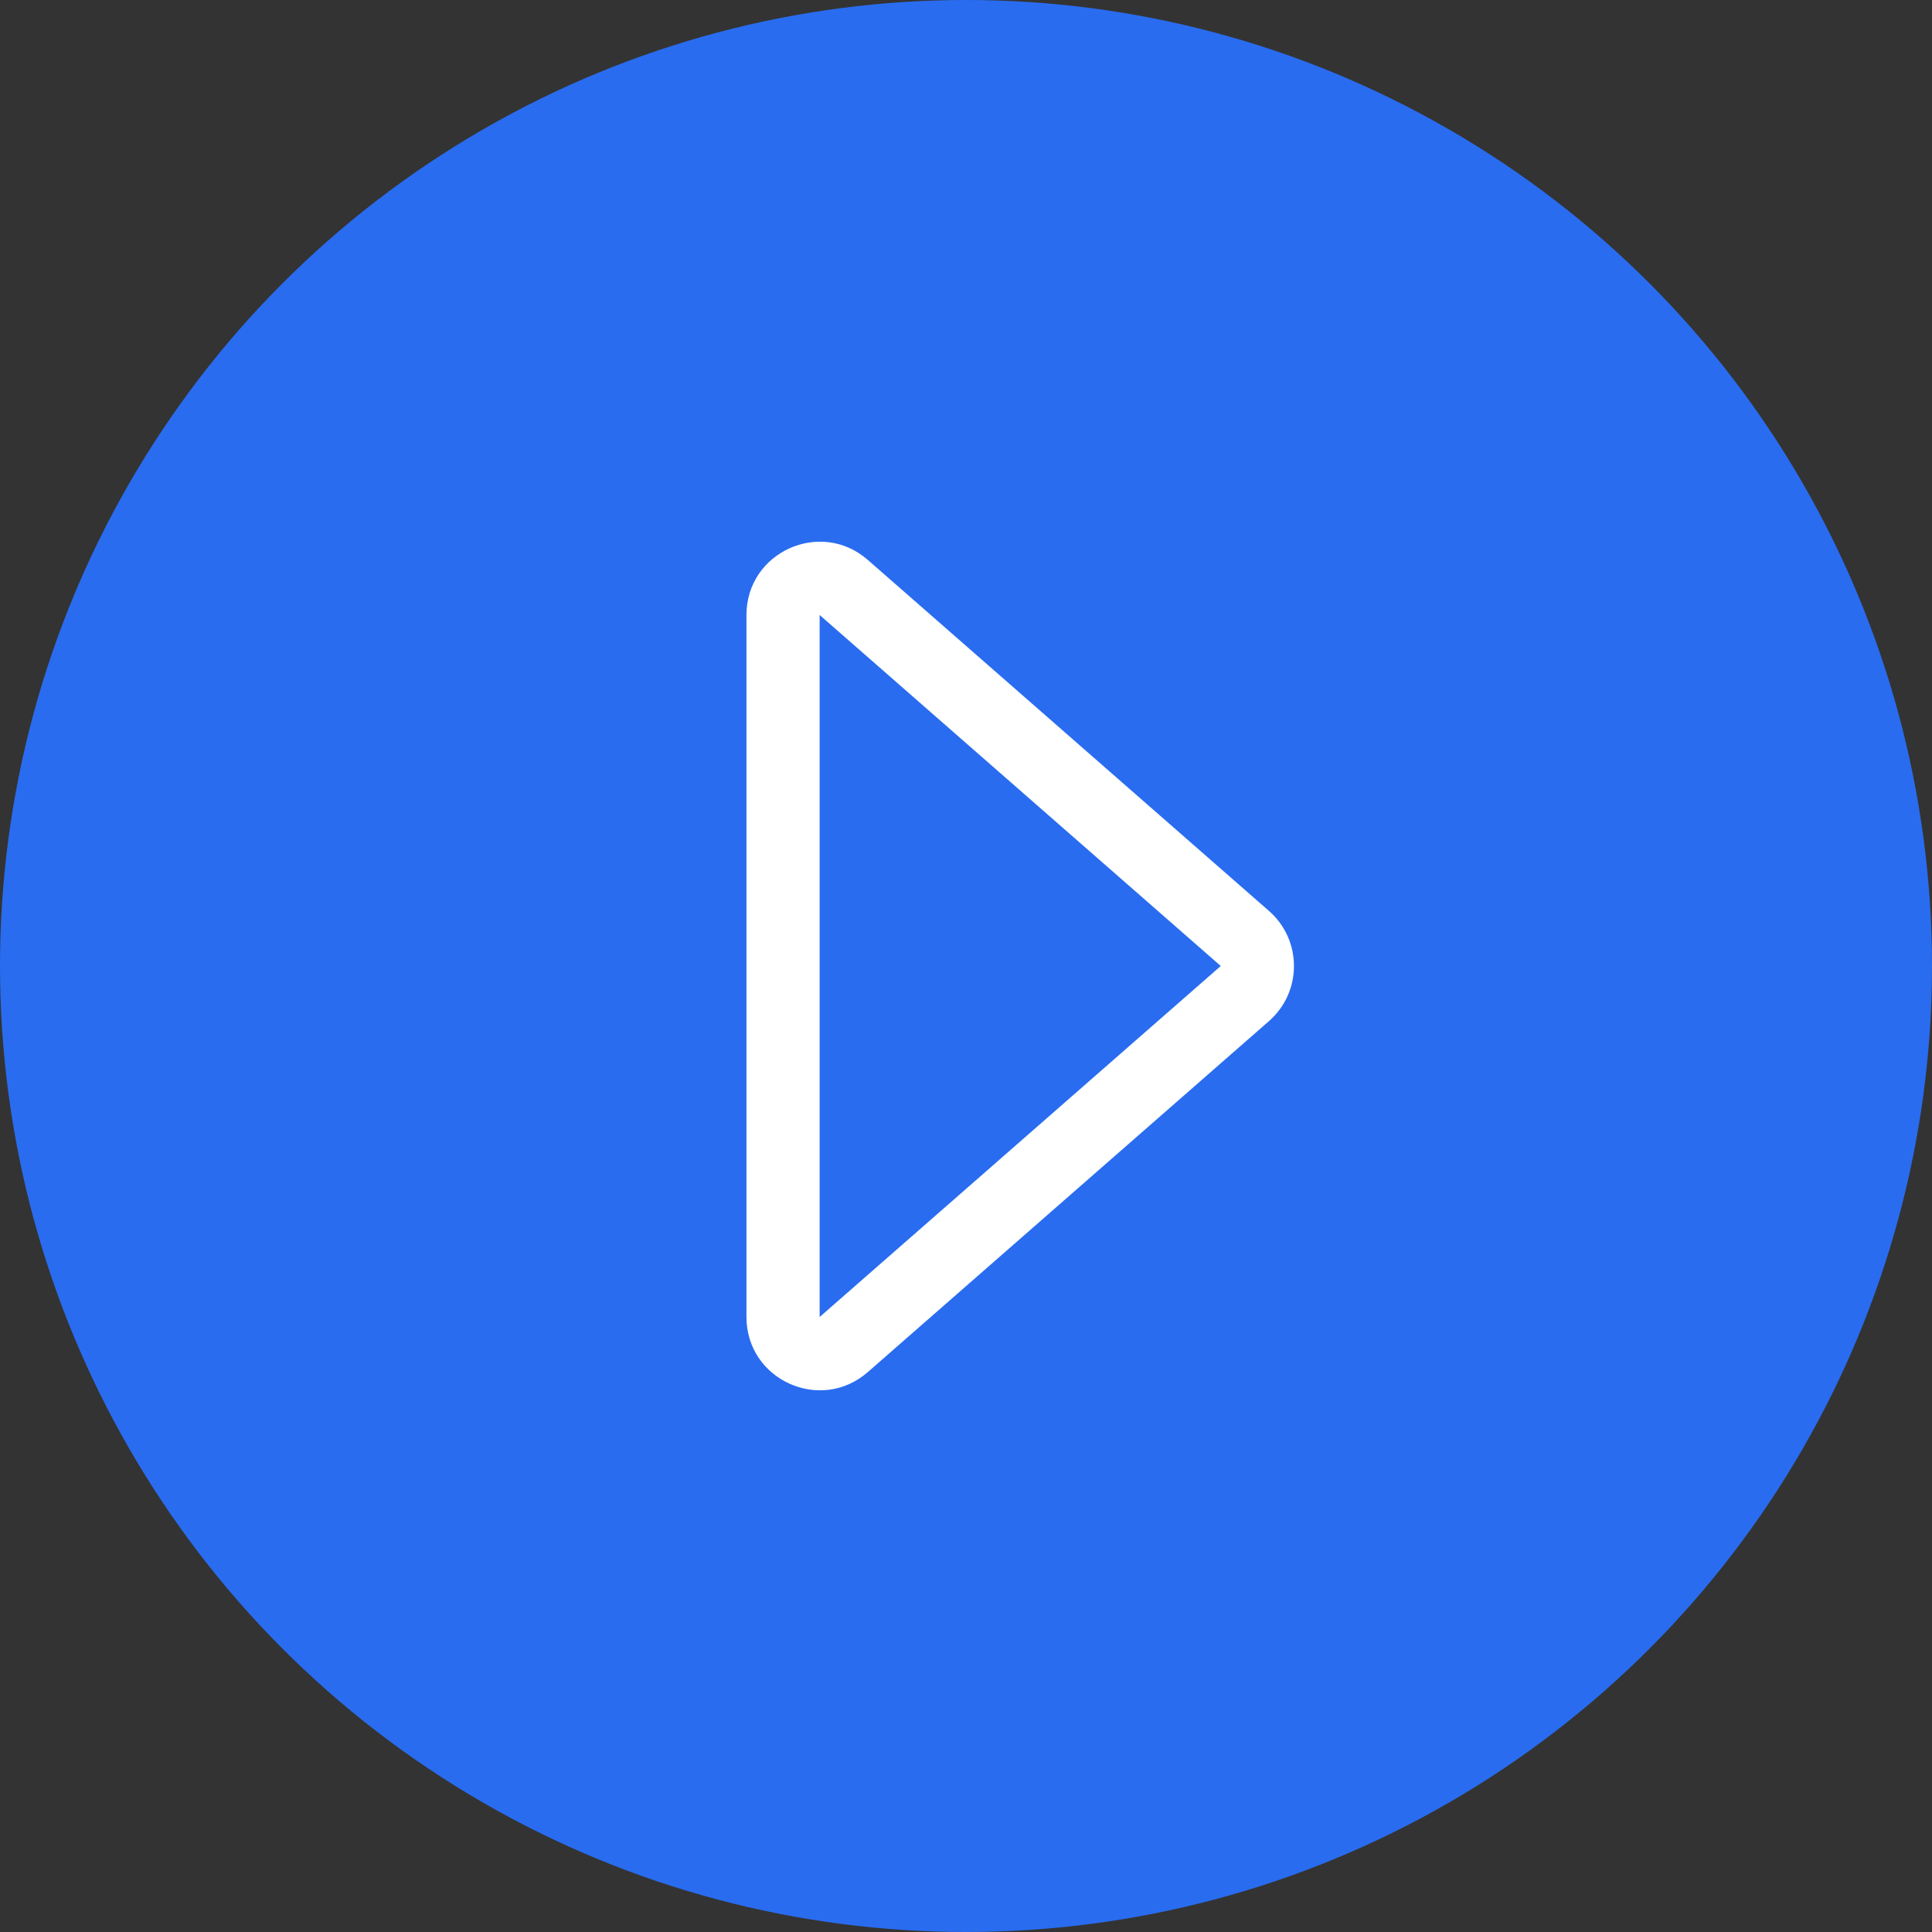
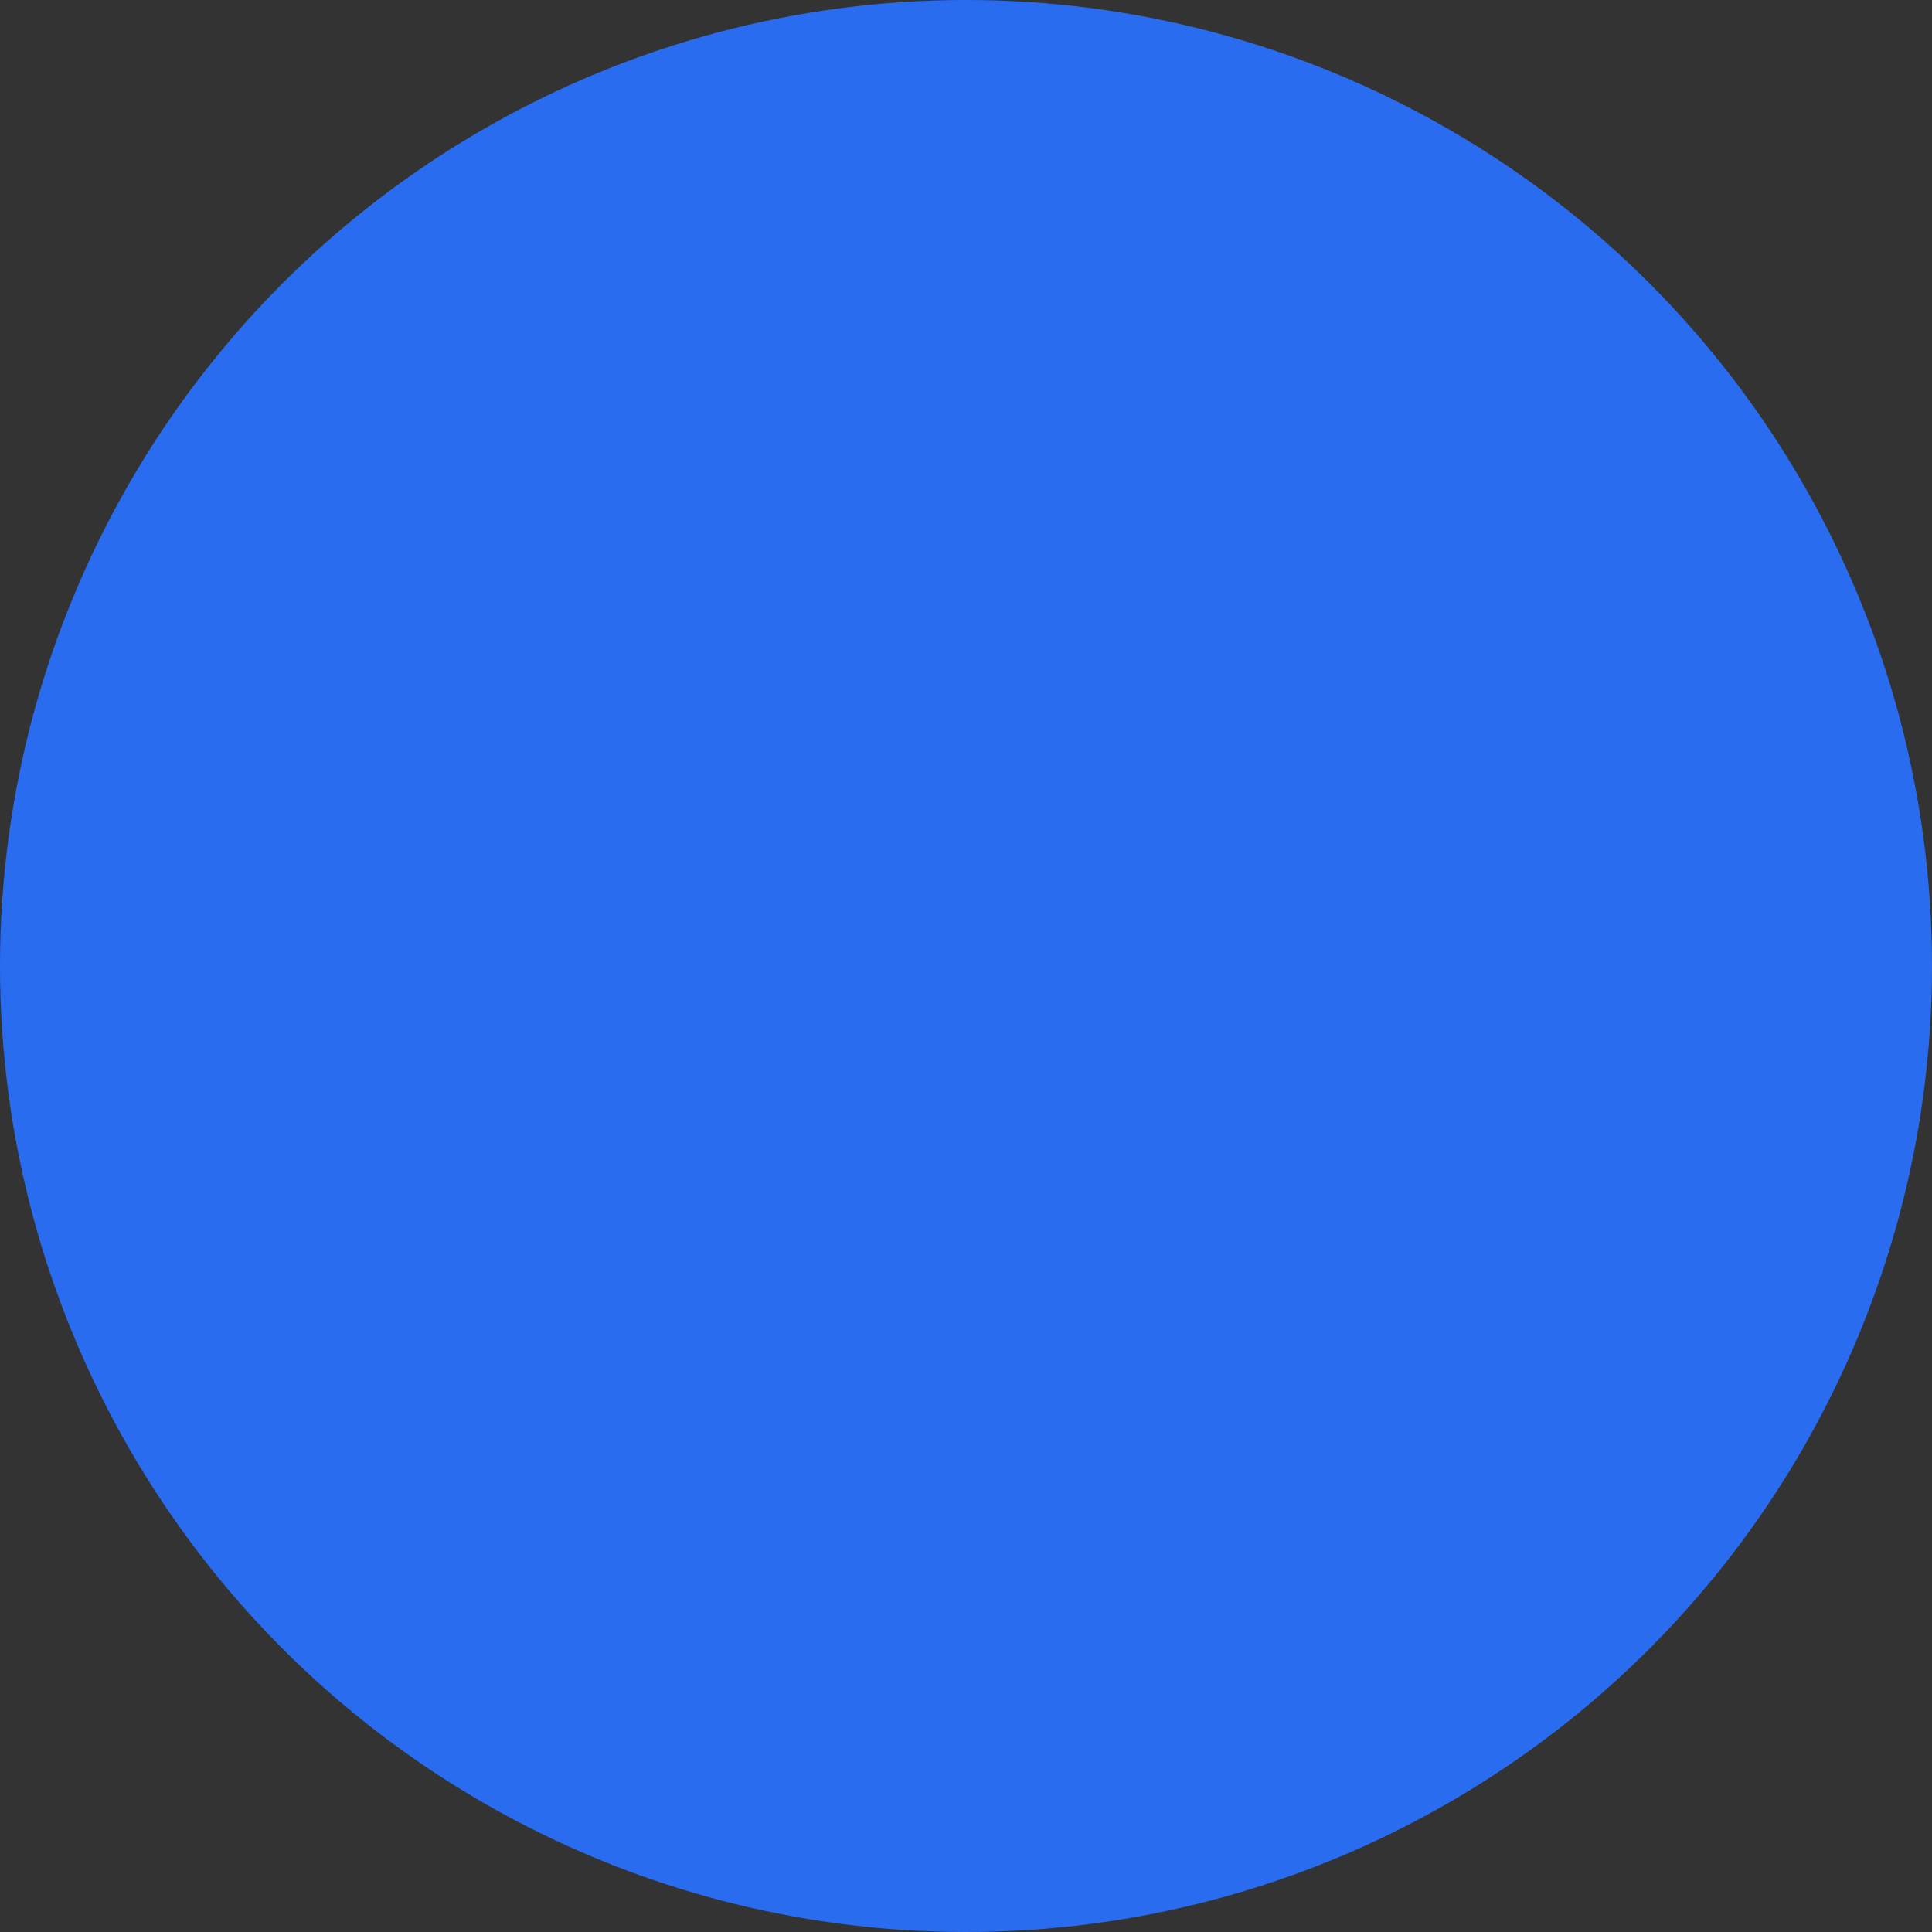
<svg xmlns="http://www.w3.org/2000/svg" width="66" height="66" viewBox="0 0 66 66" fill="none">
  <rect x="0" y="0" width="66" height="66" fill="#333333" stroke="none" />
  <circle cx="33" cy="33" r="33" fill="#296CF0" />
-   <path fill-rule="evenodd" clip-rule="evenodd" d="M28 44.991L41.703 33L28 21.009L28 44.991ZM29.646 46.872L43.35 34.882C44.488 33.885 44.488 32.115 43.35 31.119L29.646 19.128C28.03 17.714 25.5 18.862 25.5 21.009V44.991C25.5 47.139 28.03 48.286 29.646 46.872Z" fill="white" />
</svg>